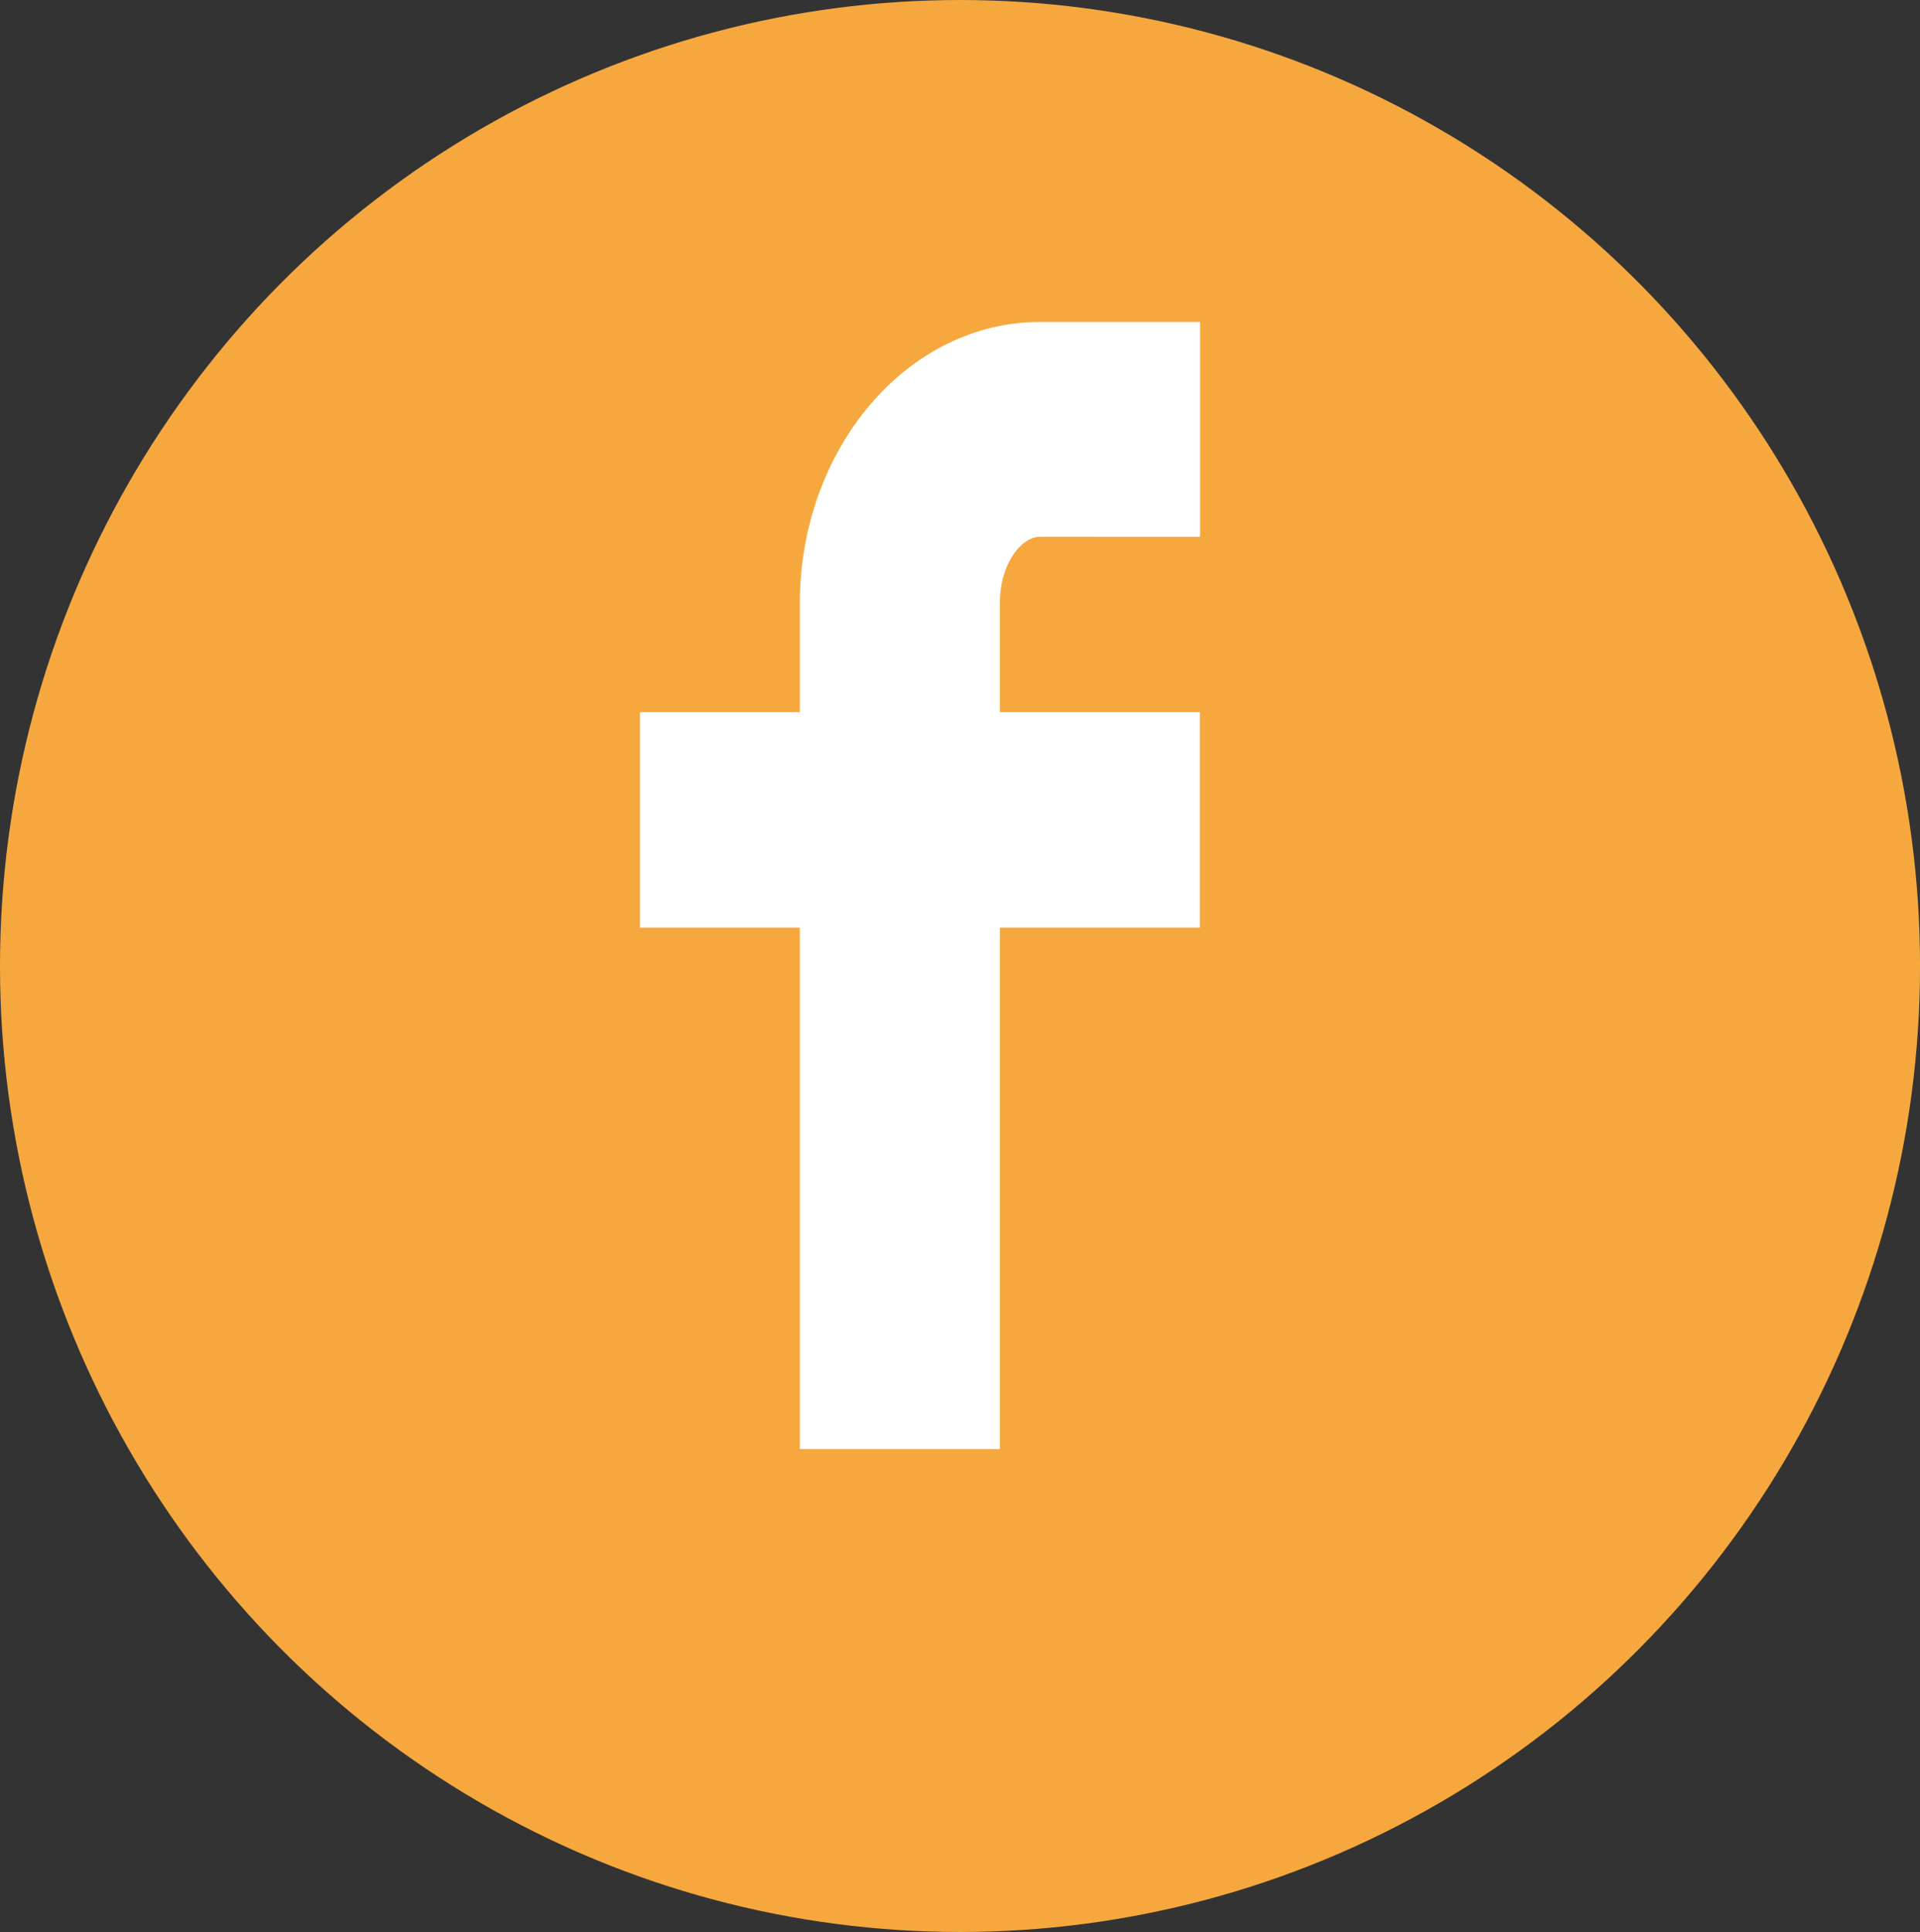
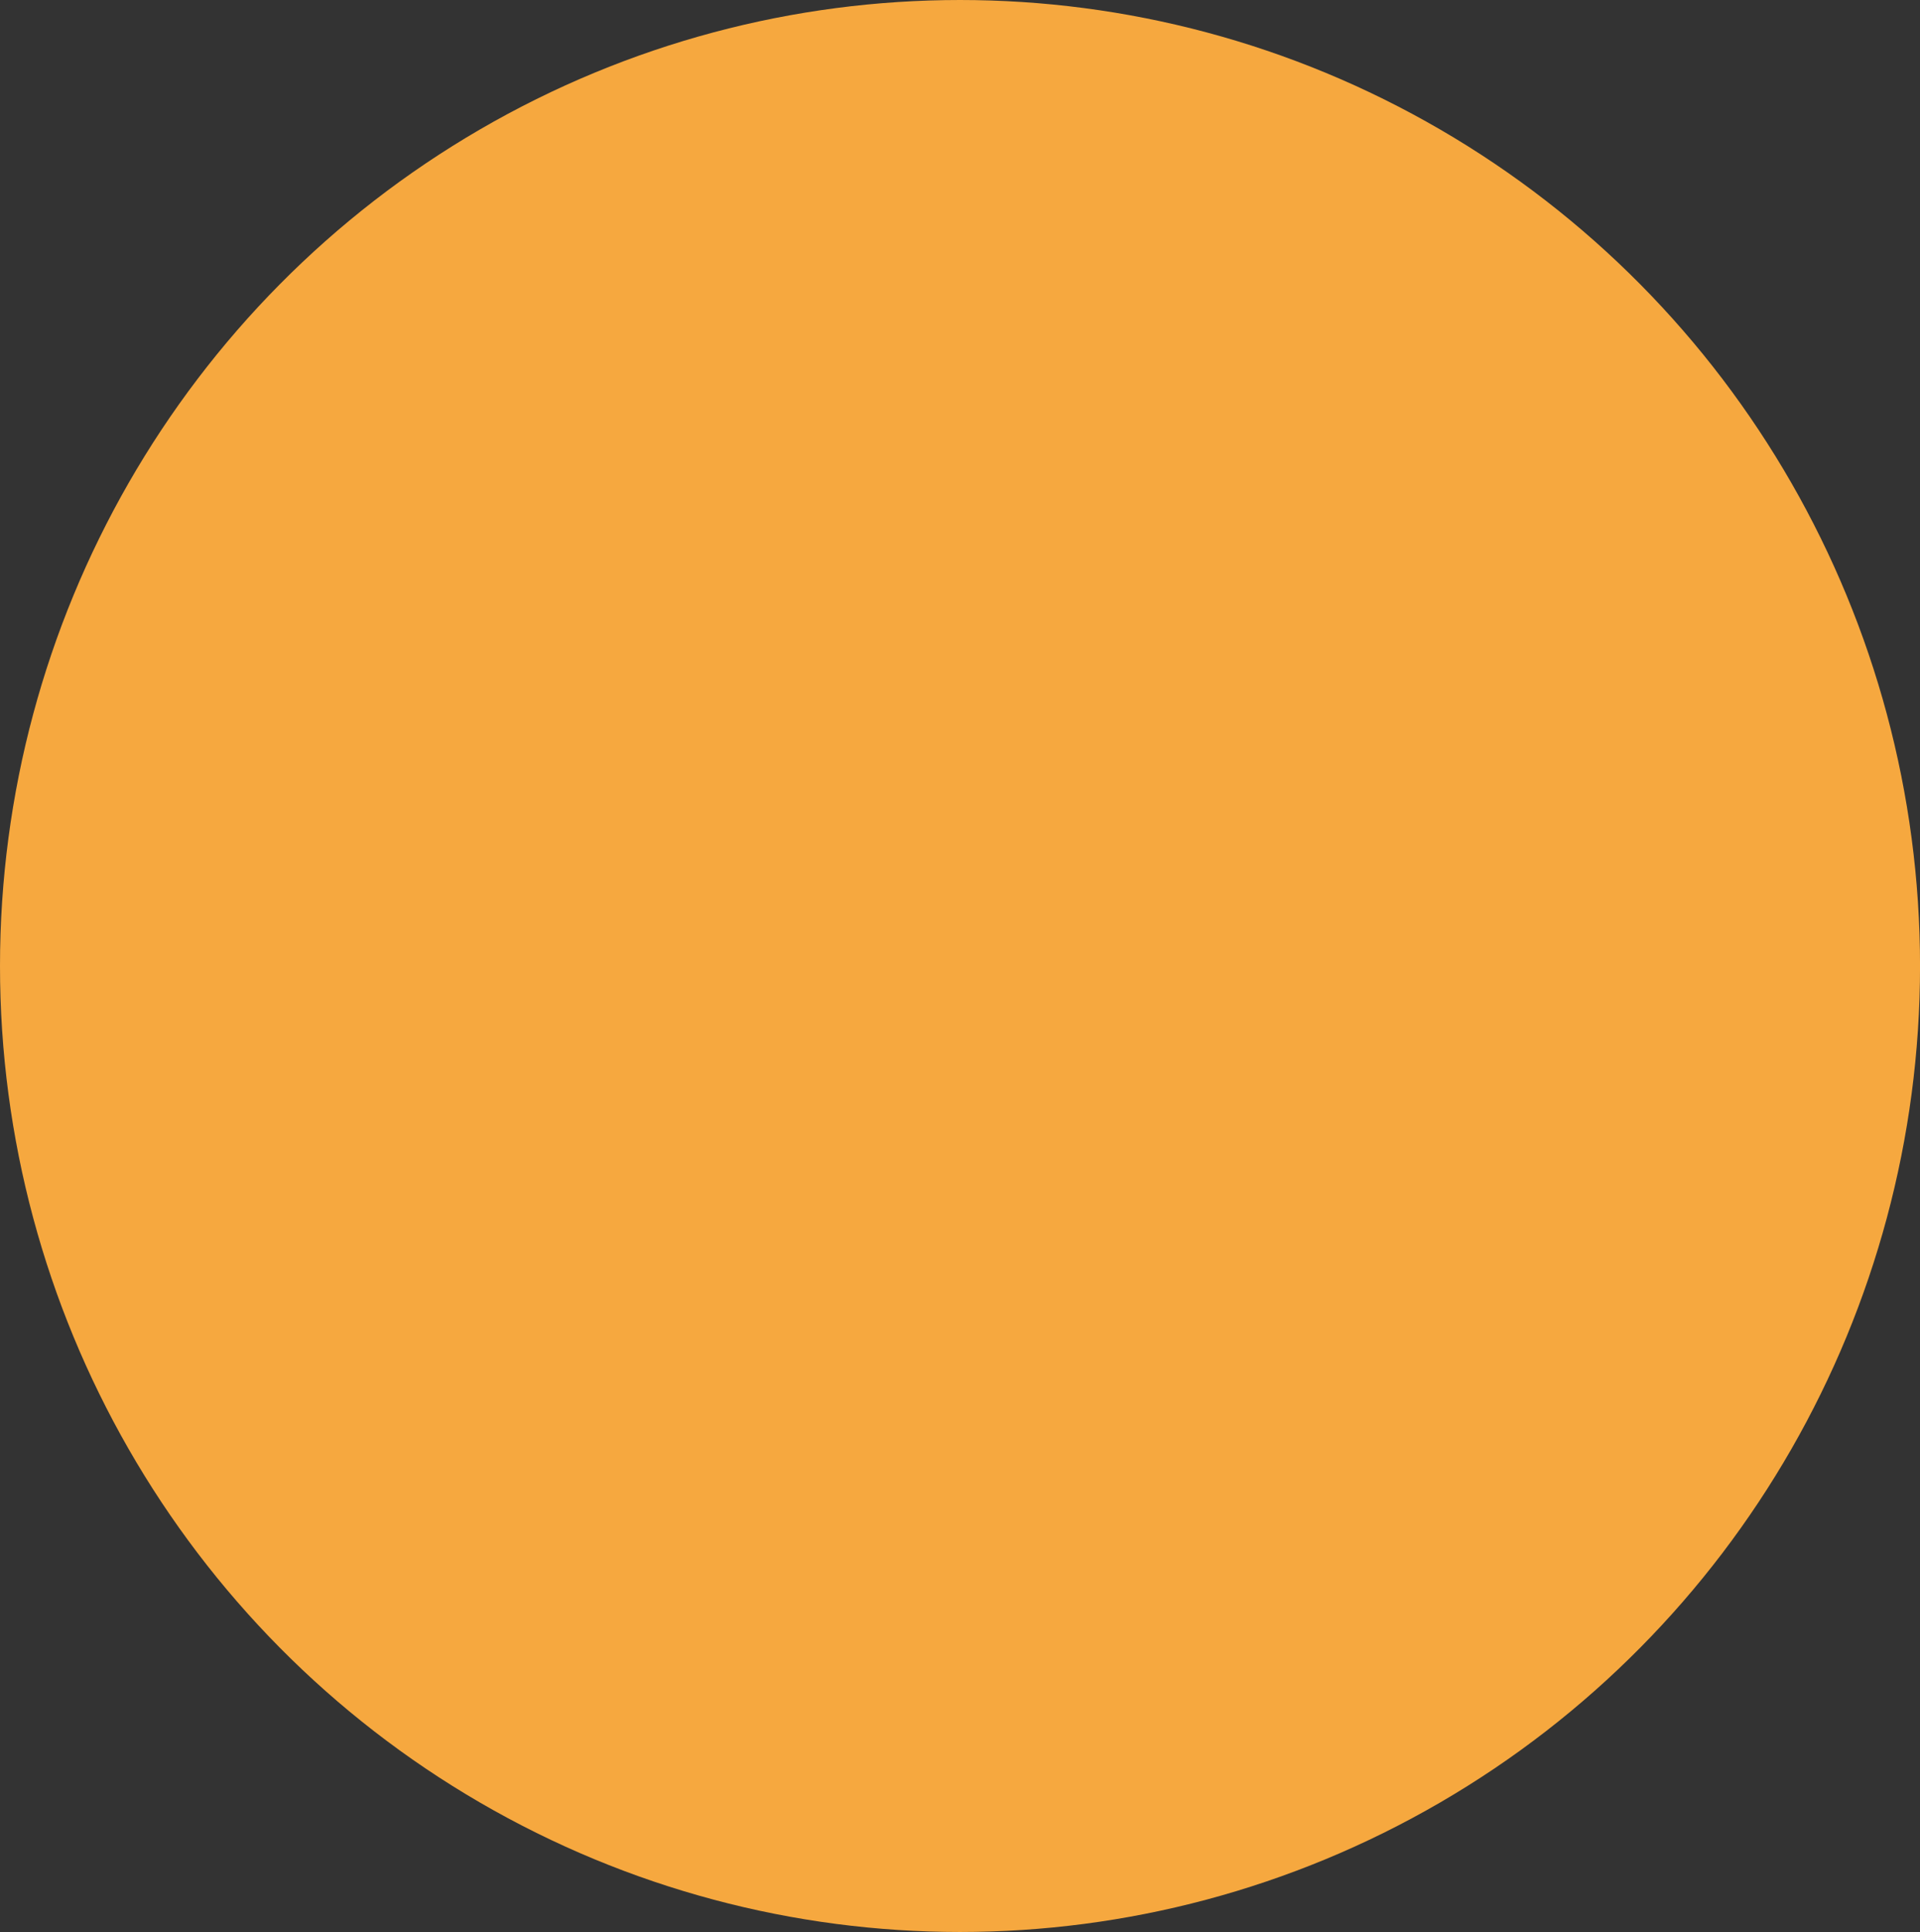
<svg xmlns="http://www.w3.org/2000/svg" id="Group_16" data-name="Group 16" width="51.869" height="52.181" viewBox="0 0 51.869 52.181">
  <rect x="0" y="0" width="51.869" height="52.181" fill="#333333" stroke="none" />
  <ellipse id="Oval" cx="25.935" cy="26.09" rx="25.935" ry="26.09" fill="#f6a83f" />
-   <path id="Facebook" d="M15.129,5.8V0H10.8C7.227,0,4.317,3.412,4.317,7.608v2.928H0v5.821H4.317V30.439H9.724V16.357h5.4V10.536h-5.4V7.555c0-1,.568-1.756,1.079-1.756Z" transform="translate(17.29 8.697)" fill="#fff" />
</svg>